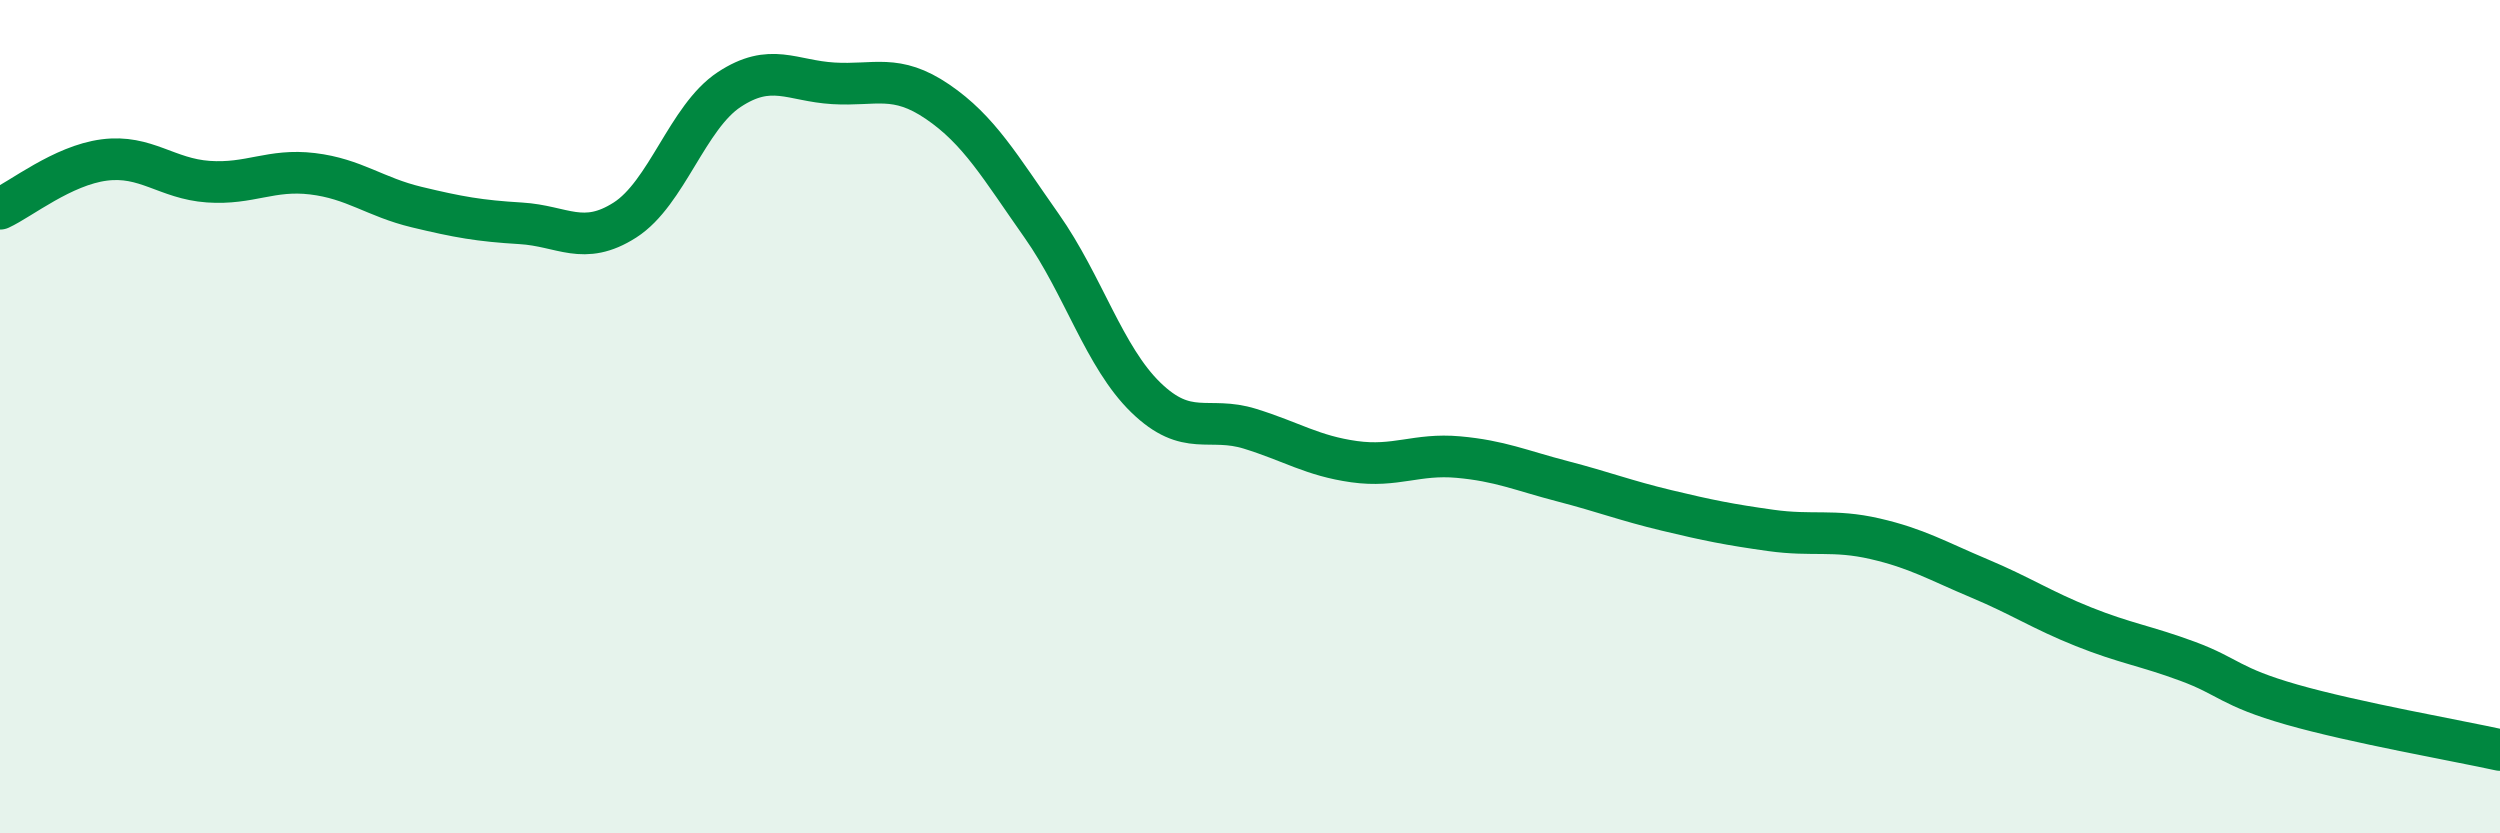
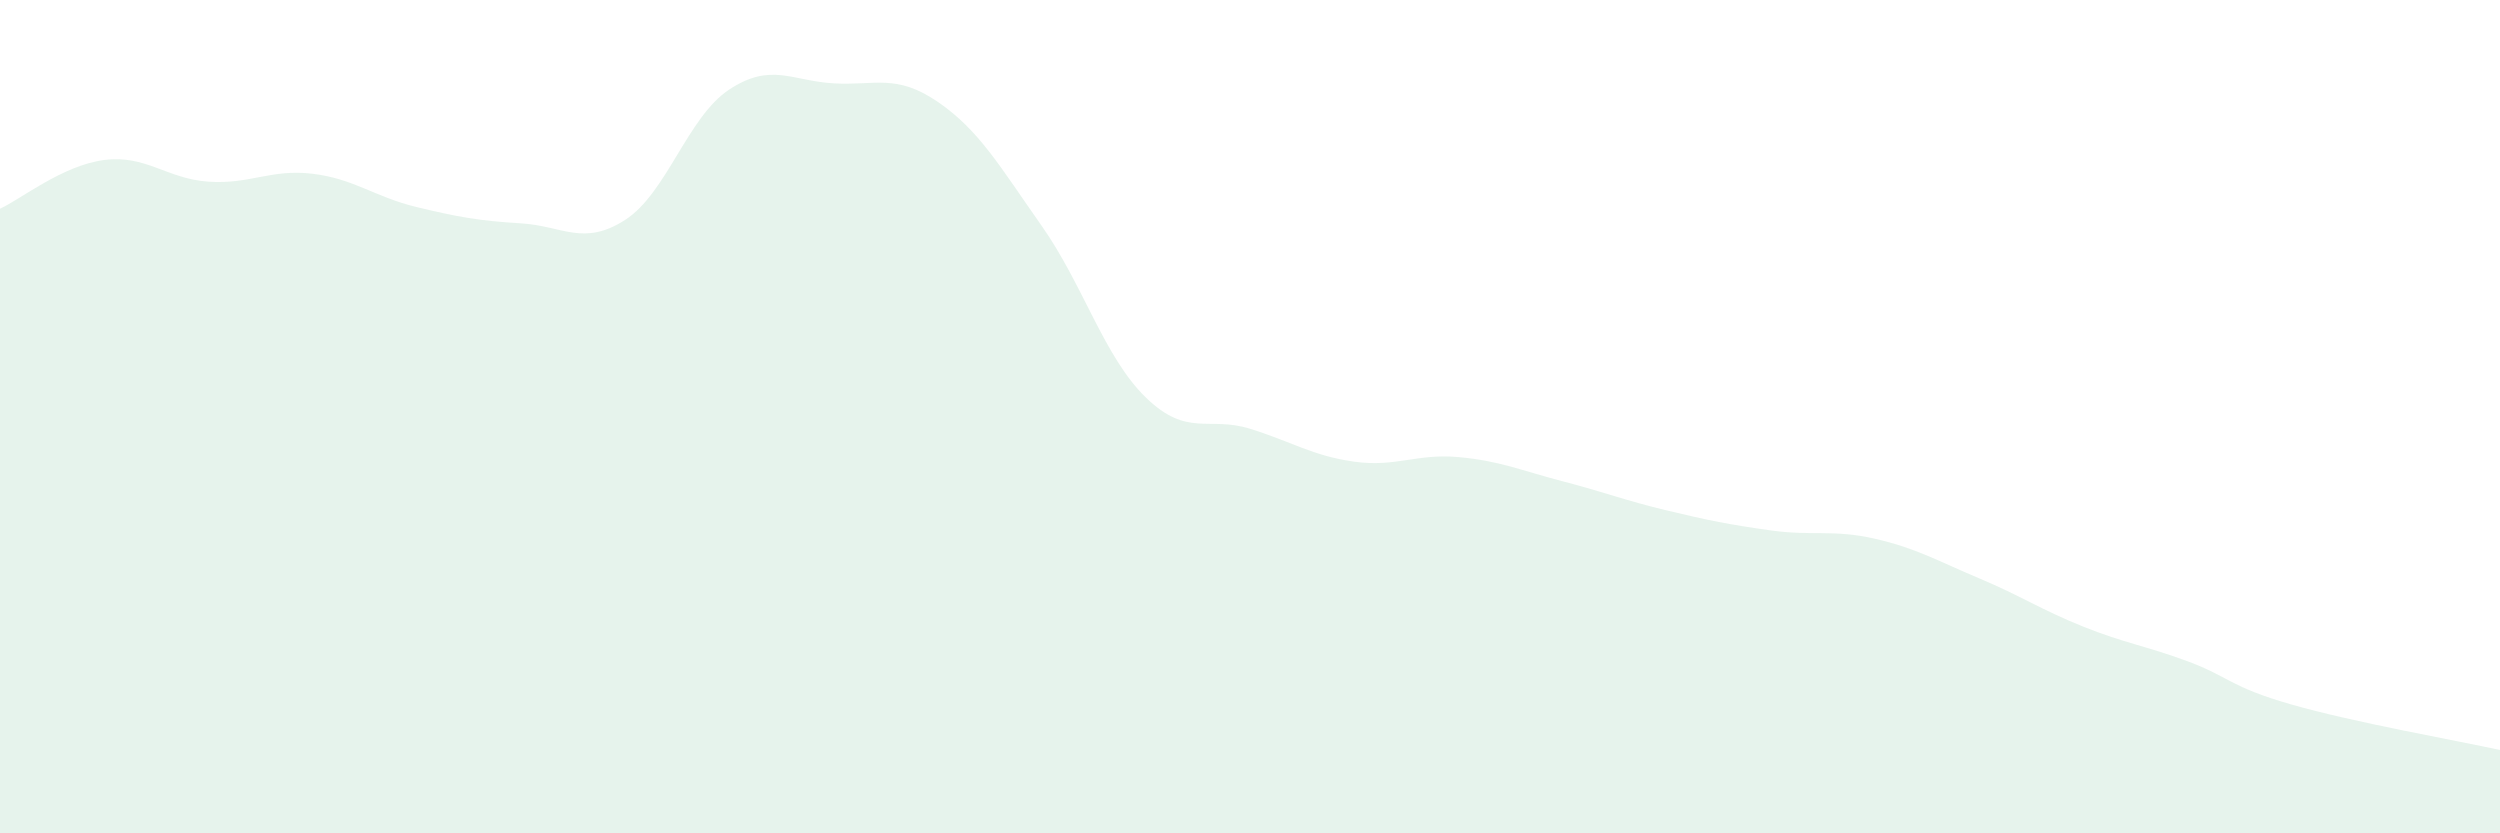
<svg xmlns="http://www.w3.org/2000/svg" width="60" height="20" viewBox="0 0 60 20">
  <path d="M 0,5.01 C 0.5,4.78 1.5,3.97 2.5,3.84 C 3.5,3.71 4,4.29 5,4.36 C 6,4.43 6.5,4.05 7.5,4.17 C 8.5,4.29 9,4.73 10,4.97 C 11,5.21 11.5,5.3 12.5,5.36 C 13.5,5.42 14,5.92 15,5.28 C 16,4.64 16.5,2.81 17.5,2.15 C 18.5,1.49 19,1.94 20,2 C 21,2.06 21.5,1.76 22.5,2.44 C 23.5,3.12 24,4 25,5.42 C 26,6.84 26.5,8.57 27.5,9.54 C 28.5,10.51 29,9.98 30,10.29 C 31,10.6 31.5,10.94 32.5,11.08 C 33.5,11.22 34,10.88 35,10.97 C 36,11.06 36.5,11.29 37.5,11.55 C 38.5,11.81 39,12.01 40,12.25 C 41,12.49 41.5,12.59 42.5,12.73 C 43.5,12.87 44,12.7 45,12.93 C 46,13.16 46.5,13.46 47.5,13.88 C 48.5,14.3 49,14.64 50,15.04 C 51,15.44 51.5,15.5 52.5,15.87 C 53.5,16.24 53.5,16.48 55,16.91 C 56.5,17.34 59,17.78 60,18L60 20L0 20Z" fill="#008740" opacity="0.1" stroke-linecap="round" stroke-linejoin="round" />
-   <path d="M 0,5.01 C 0.5,4.78 1.5,3.97 2.5,3.84 C 3.5,3.71 4,4.29 5,4.36 C 6,4.43 6.5,4.05 7.5,4.17 C 8.5,4.29 9,4.73 10,4.97 C 11,5.21 11.5,5.3 12.5,5.36 C 13.5,5.42 14,5.92 15,5.28 C 16,4.64 16.5,2.81 17.5,2.15 C 18.5,1.49 19,1.94 20,2 C 21,2.06 21.5,1.76 22.5,2.44 C 23.5,3.12 24,4 25,5.42 C 26,6.84 26.5,8.57 27.5,9.54 C 28.5,10.51 29,9.98 30,10.29 C 31,10.6 31.5,10.94 32.5,11.08 C 33.5,11.22 34,10.88 35,10.97 C 36,11.06 36.5,11.29 37.5,11.55 C 38.5,11.81 39,12.01 40,12.25 C 41,12.49 41.5,12.59 42.5,12.73 C 43.5,12.87 44,12.7 45,12.93 C 46,13.16 46.5,13.46 47.5,13.88 C 48.5,14.3 49,14.64 50,15.04 C 51,15.44 51.5,15.5 52.5,15.87 C 53.5,16.24 53.5,16.48 55,16.91 C 56.5,17.34 59,17.78 60,18" stroke="#008740" stroke-width="1" fill="none" stroke-linecap="round" stroke-linejoin="round" />
</svg>